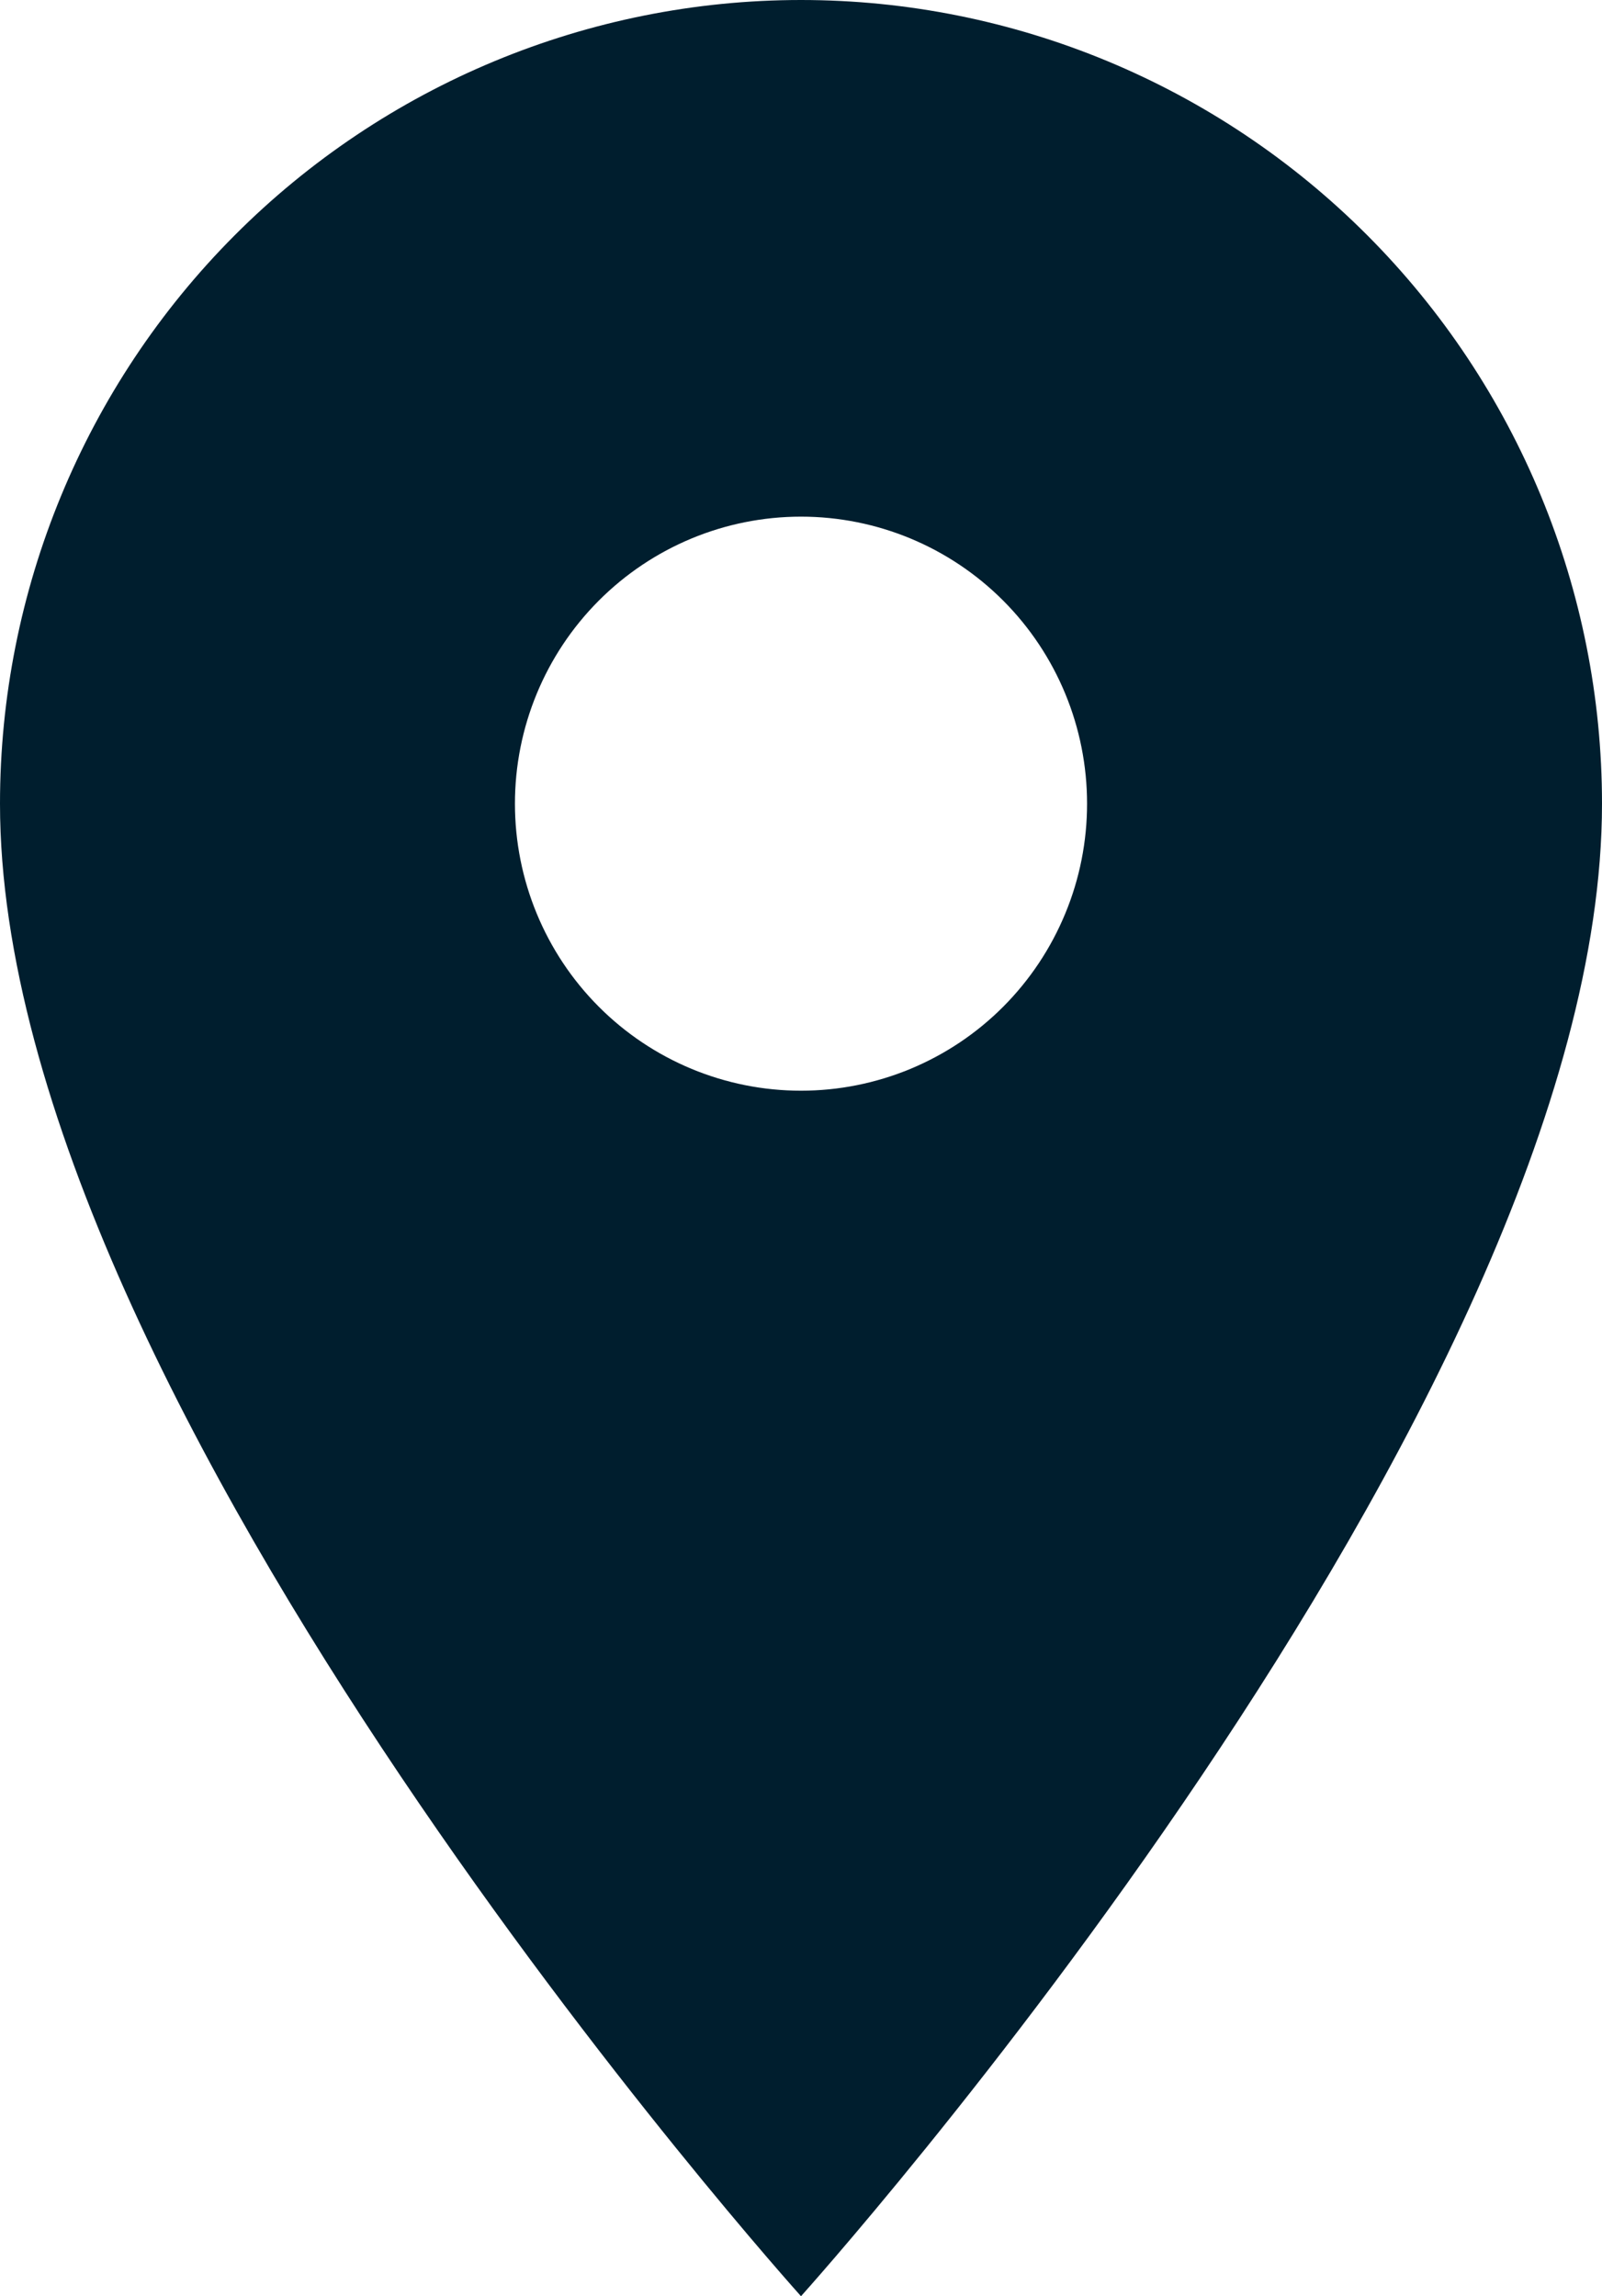
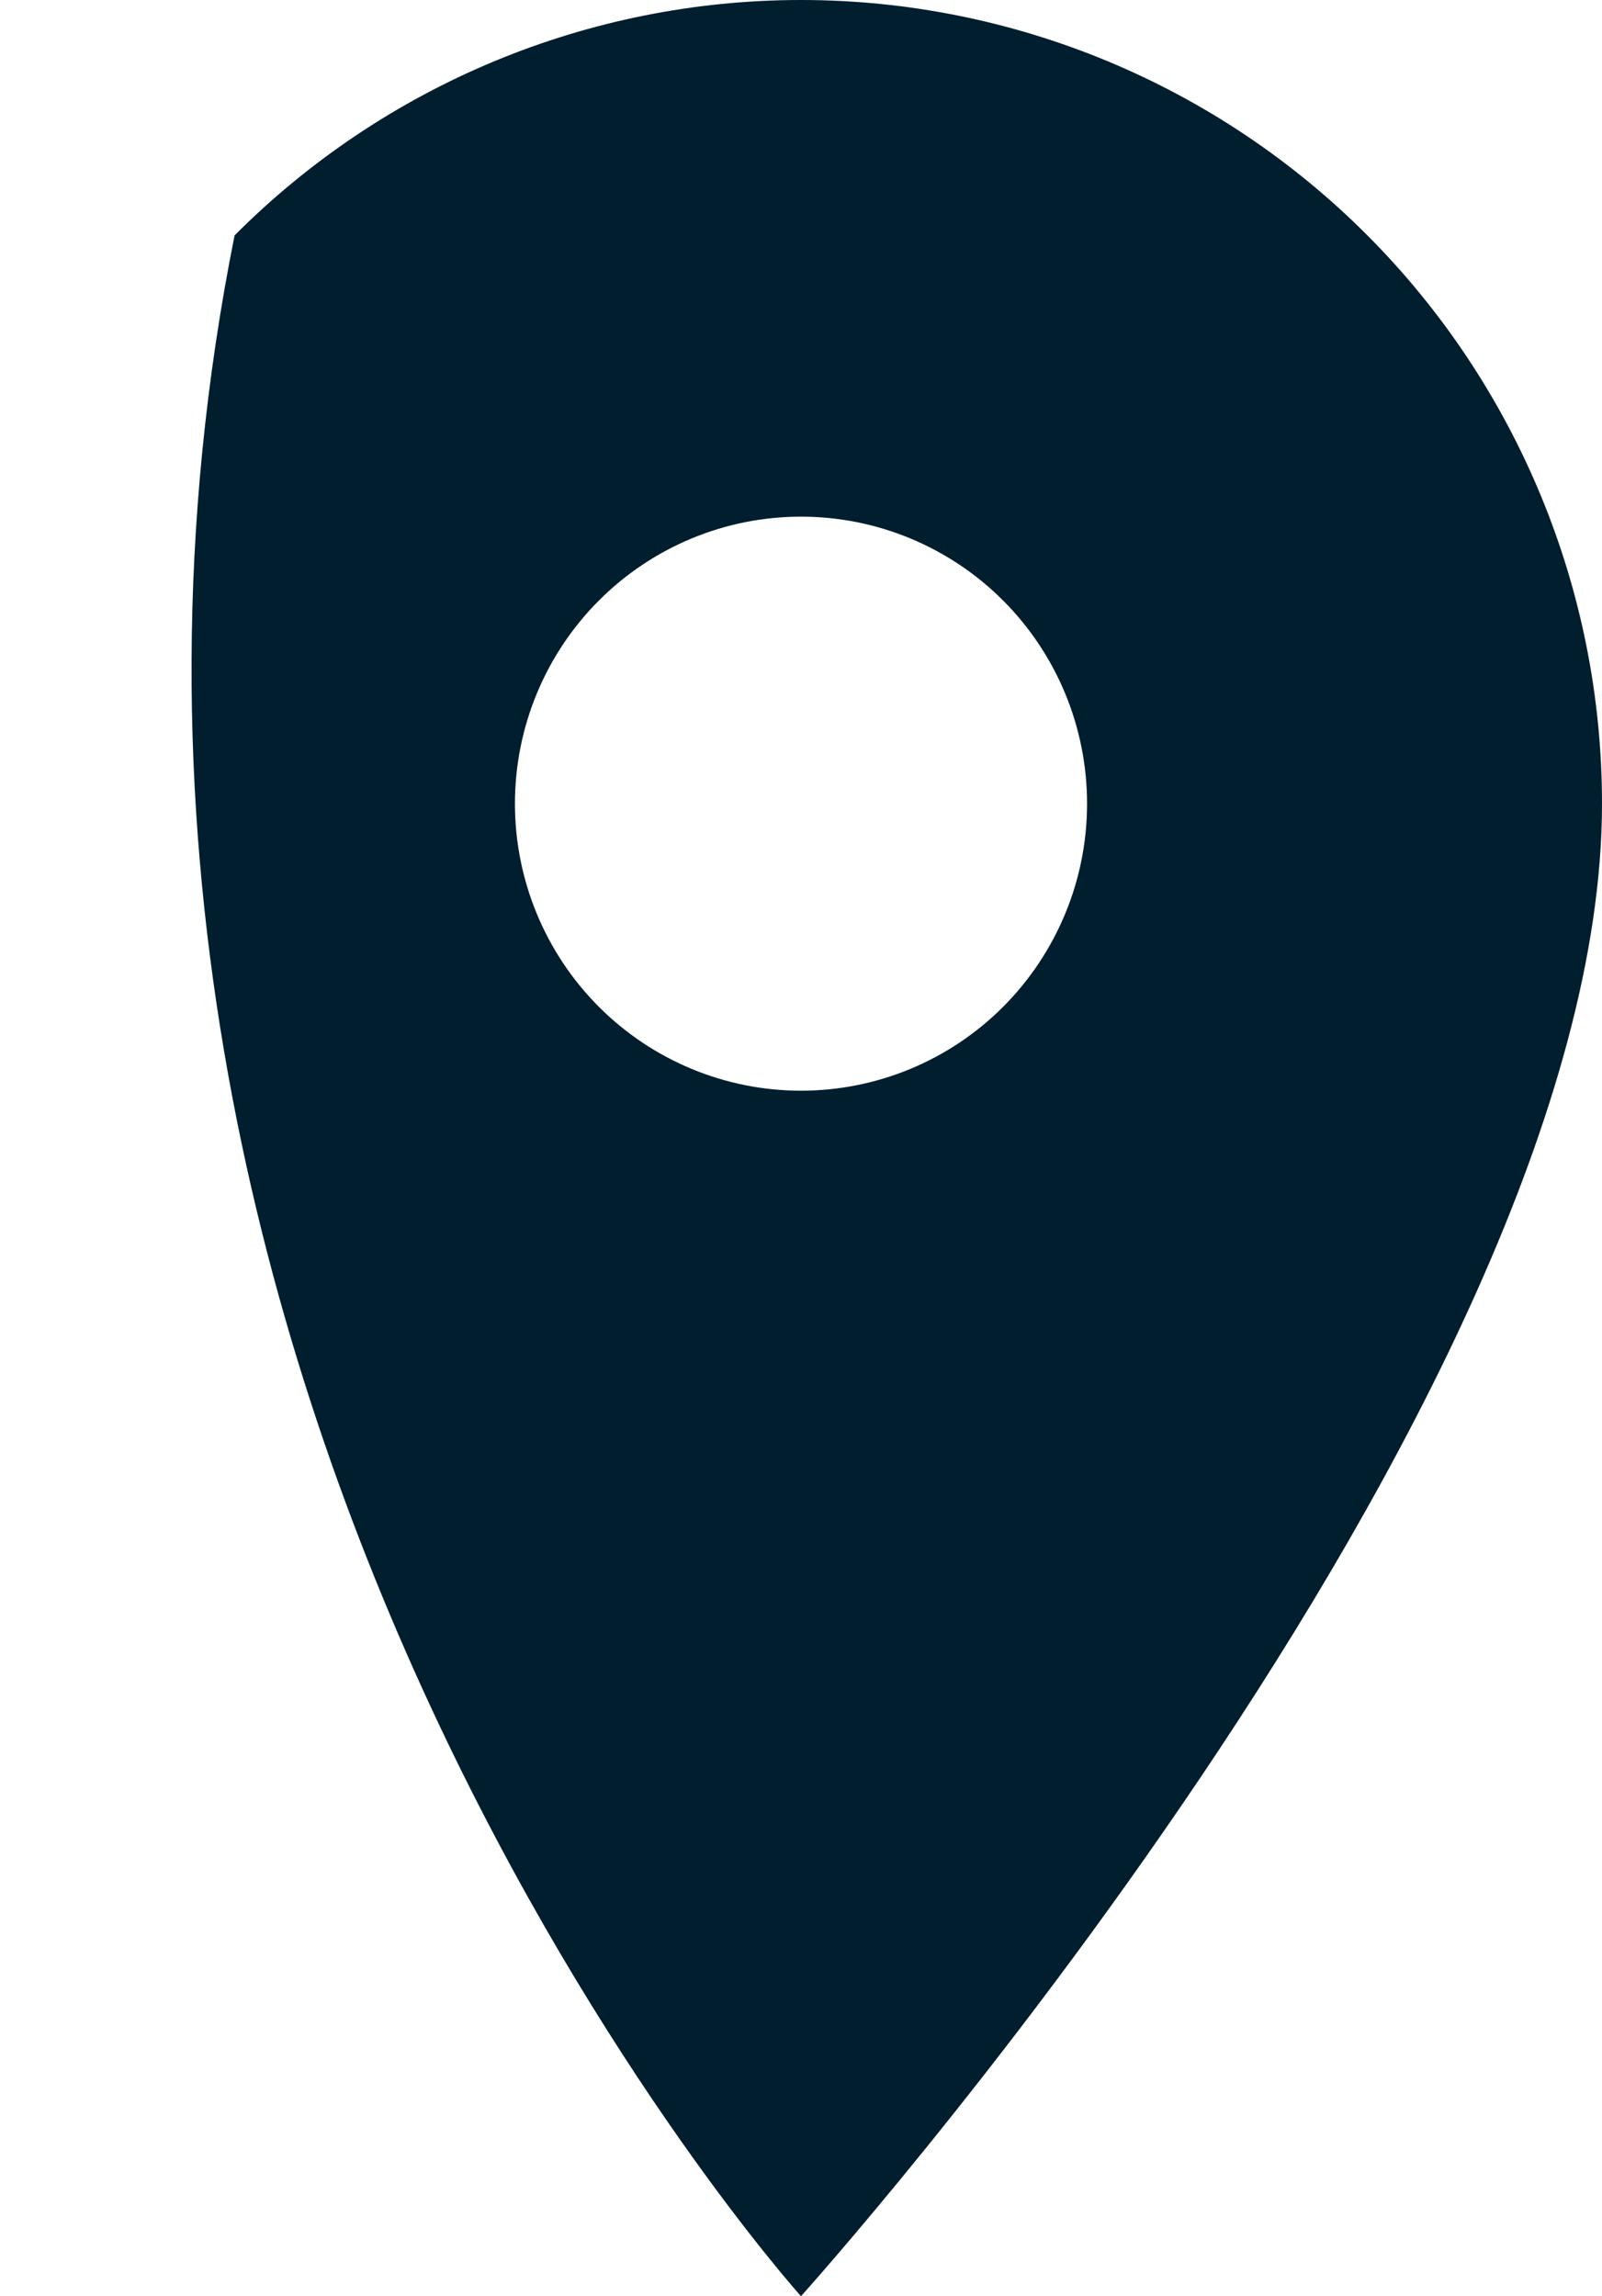
<svg xmlns="http://www.w3.org/2000/svg" width="30" height="43" viewBox="0 0 30 43" fill="none">
-   <path d="M15 20.425C13.579 20.425 12.217 19.859 11.212 18.851C10.207 17.843 9.643 16.476 9.643 15.05C9.643 13.624 10.207 12.257 11.212 11.249C12.217 10.241 13.579 9.675 15 9.675C16.421 9.675 17.783 10.241 18.788 11.249C19.793 12.257 20.357 13.624 20.357 15.05C20.357 15.756 20.219 16.455 19.949 17.107C19.68 17.759 19.285 18.352 18.788 18.851C18.291 19.35 17.7 19.746 17.05 20.016C16.4 20.286 15.704 20.425 15 20.425ZM15 0C11.022 0 7.206 1.586 4.393 4.408C1.58 7.23 0 11.059 0 15.05C0 26.337 15 43 15 43C15 43 30 26.337 30 15.05C30 11.059 28.42 7.23 25.607 4.408C22.794 1.586 18.978 0 15 0Z" fill="#001E2E" />
+   <path d="M15 20.425C13.579 20.425 12.217 19.859 11.212 18.851C10.207 17.843 9.643 16.476 9.643 15.05C9.643 13.624 10.207 12.257 11.212 11.249C12.217 10.241 13.579 9.675 15 9.675C16.421 9.675 17.783 10.241 18.788 11.249C19.793 12.257 20.357 13.624 20.357 15.05C20.357 15.756 20.219 16.455 19.949 17.107C19.68 17.759 19.285 18.352 18.788 18.851C18.291 19.35 17.7 19.746 17.05 20.016C16.4 20.286 15.704 20.425 15 20.425ZM15 0C11.022 0 7.206 1.586 4.393 4.408C0 26.337 15 43 15 43C15 43 30 26.337 30 15.05C30 11.059 28.42 7.23 25.607 4.408C22.794 1.586 18.978 0 15 0Z" fill="#001E2E" />
</svg>